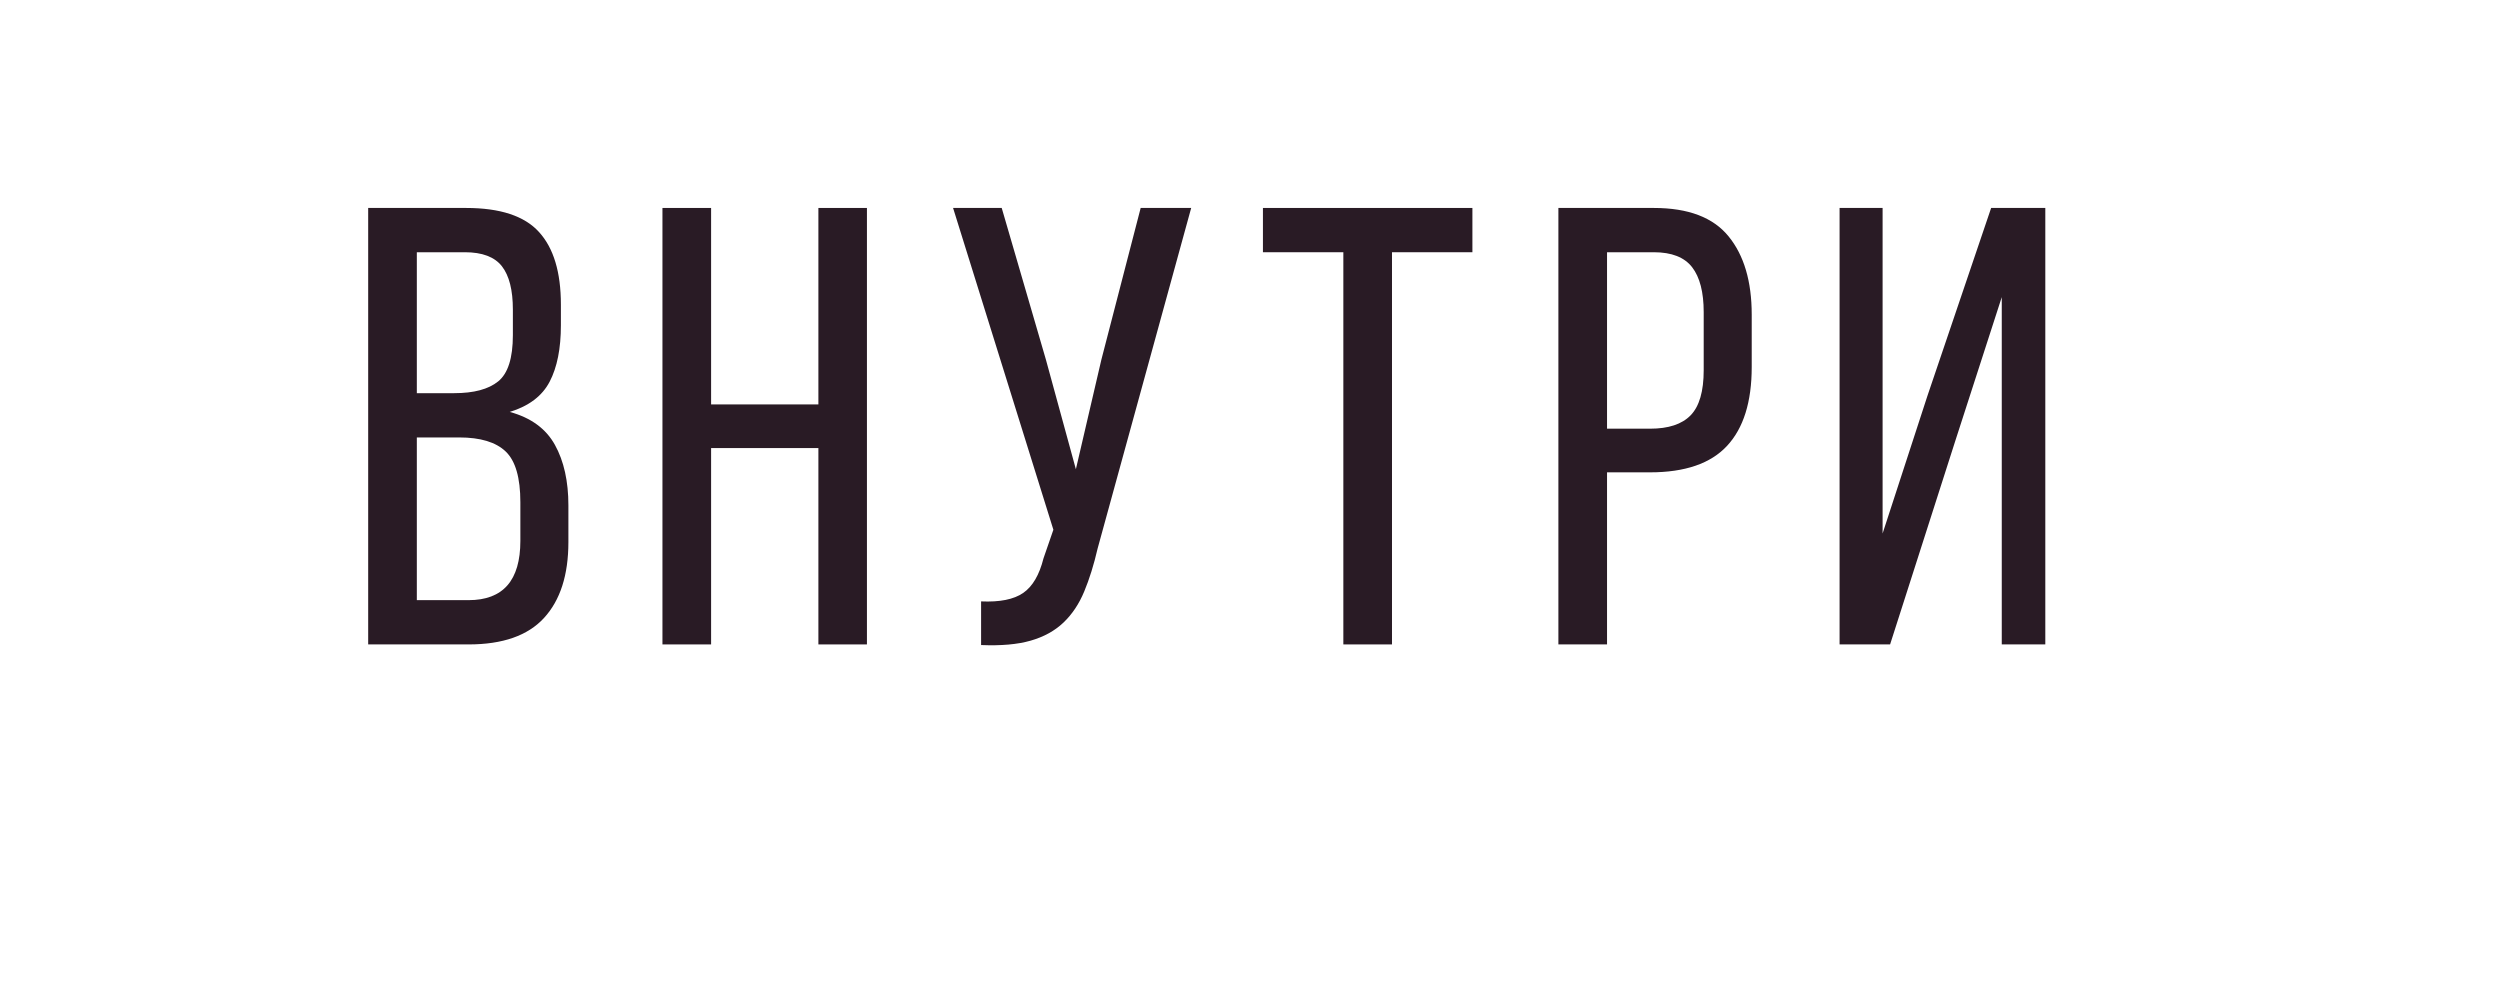
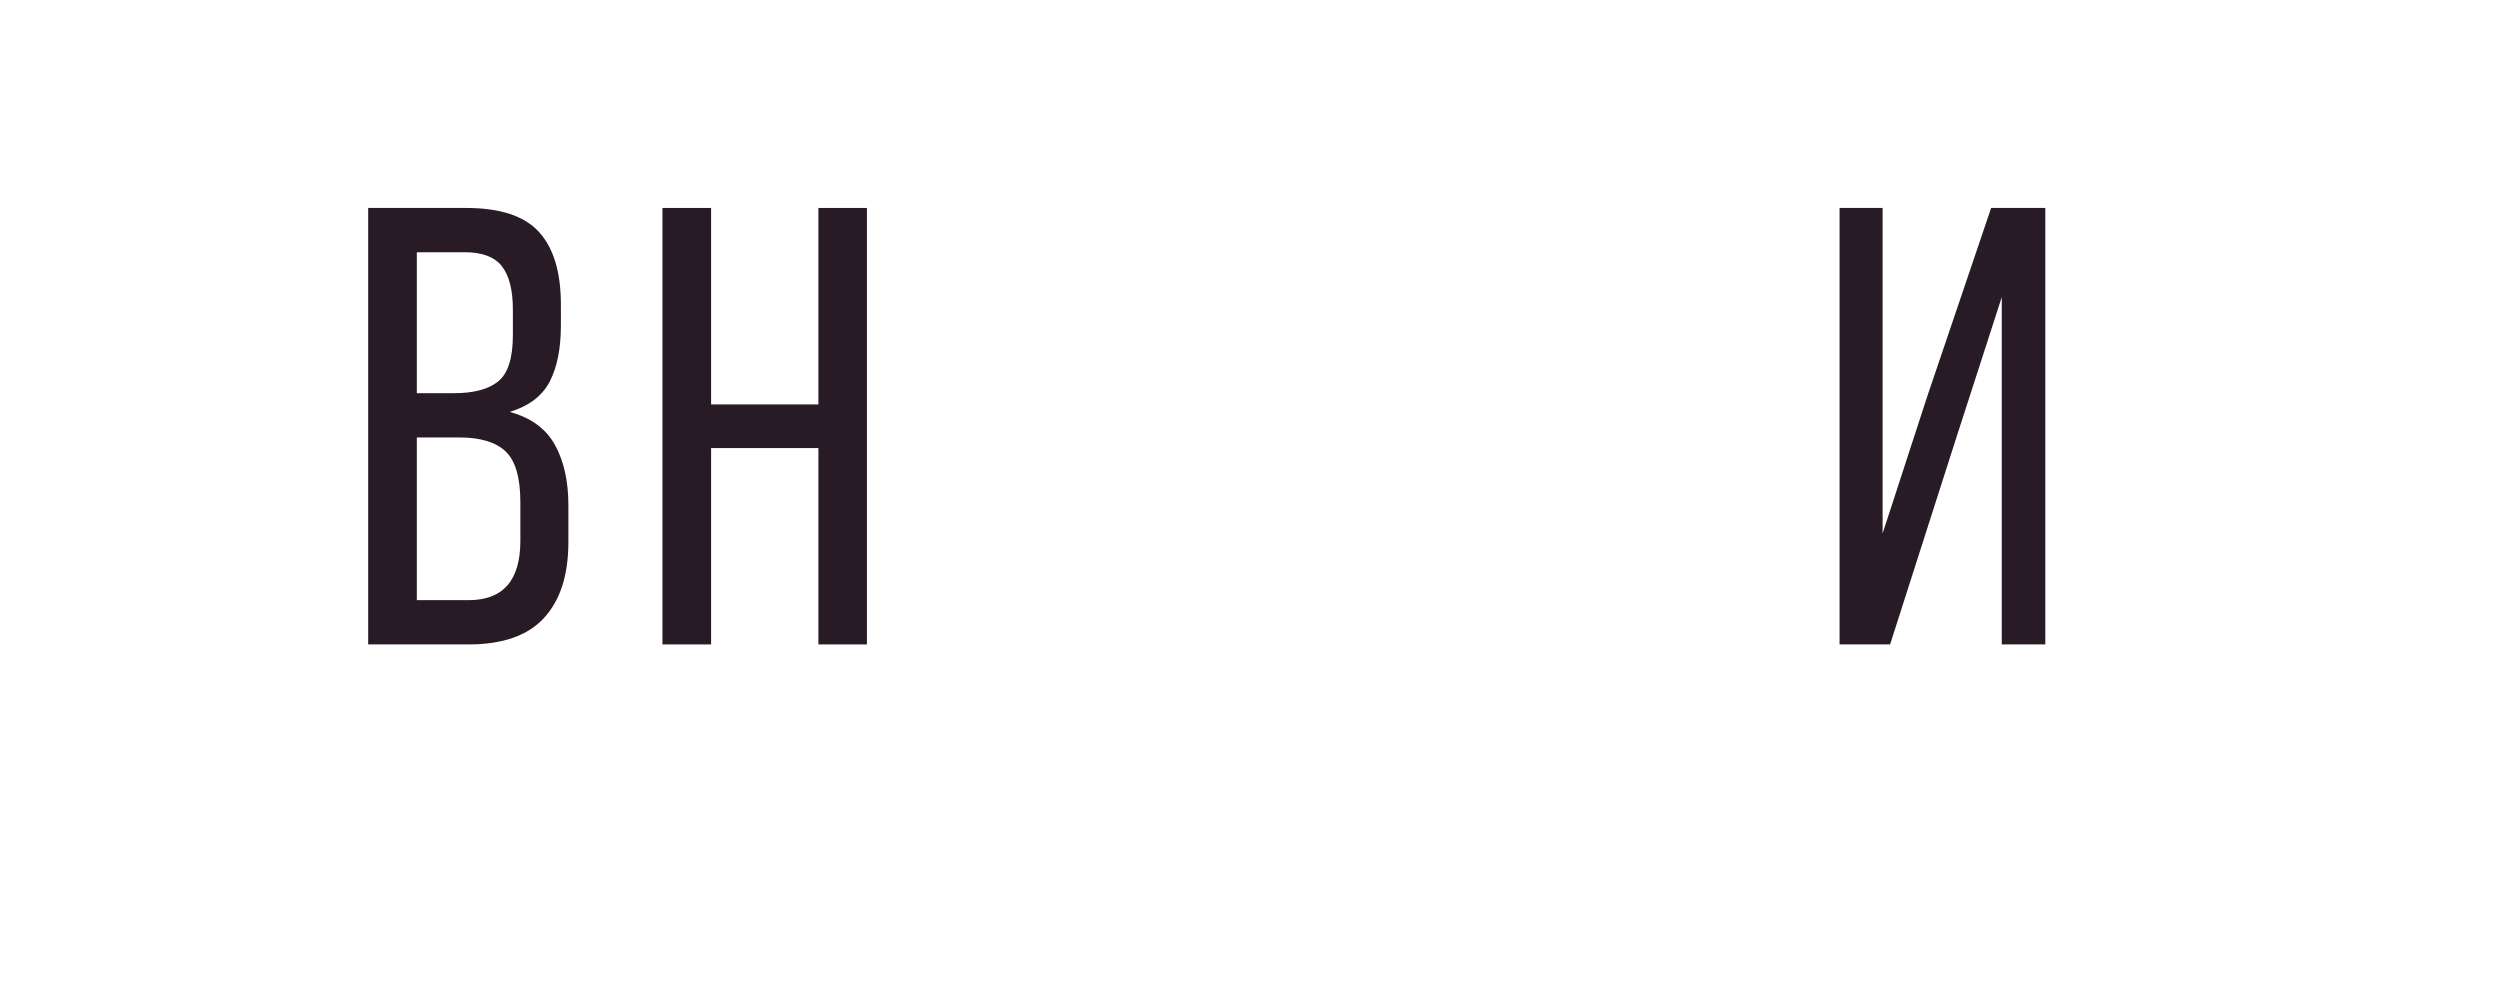
<svg xmlns="http://www.w3.org/2000/svg" width="500" zoomAndPan="magnify" viewBox="0 0 375 150" height="200" preserveAspectRatio="xMidYMid meet">
  <defs>
    <g />
  </defs>
  <g fill="#291b25" fill-opacity="1">
    <g transform="translate(51.493, 96.663)">
      <g>
        <path d="M 18.422 -65.469 C 23.535 -65.469 27.18 -64.266 29.359 -61.859 C 31.547 -59.461 32.641 -55.832 32.641 -50.969 L 32.641 -47.875 C 32.641 -44.383 32.078 -41.562 30.953 -39.406 C 29.828 -37.258 27.832 -35.75 24.969 -34.875 C 28.145 -34.008 30.406 -32.359 31.75 -29.922 C 33.094 -27.492 33.766 -24.473 33.766 -20.859 L 33.766 -15.344 C 33.766 -10.414 32.547 -6.625 30.109 -3.969 C 27.68 -1.32 23.91 0 18.797 0 L 3.734 0 L 3.734 -65.469 Z M 16.641 -37.688 C 19.578 -37.688 21.773 -38.273 23.234 -39.453 C 24.703 -40.641 25.438 -42.953 25.438 -46.391 L 25.438 -50.219 C 25.438 -53.145 24.891 -55.312 23.797 -56.719 C 22.703 -58.125 20.848 -58.828 18.234 -58.828 L 11.031 -58.828 L 11.031 -37.688 Z M 18.797 -6.641 C 23.973 -6.641 26.562 -9.602 26.562 -15.531 L 26.562 -21.328 C 26.562 -25.004 25.828 -27.539 24.359 -28.938 C 22.891 -30.344 20.566 -31.047 17.391 -31.047 L 11.031 -31.047 L 11.031 -6.641 Z M 18.797 -6.641 " />
      </g>
    </g>
  </g>
  <g fill="#291b25" fill-opacity="1">
    <g transform="translate(95.634, 96.663)">
      <g>
        <path d="M 11.031 -29.453 L 11.031 0 L 3.734 0 L 3.734 -65.469 L 11.031 -65.469 L 11.031 -36 L 27.125 -36 L 27.125 -65.469 L 34.406 -65.469 L 34.406 0 L 27.125 0 L 27.125 -29.453 Z M 11.031 -29.453 " />
      </g>
    </g>
  </g>
  <g fill="#291b25" fill-opacity="1">
    <g transform="translate(141.273, 96.663)">
      <g>
-         <path d="M 23.375 -14.406 C 22.812 -11.969 22.141 -9.812 21.359 -7.938 C 20.586 -6.07 19.547 -4.516 18.234 -3.266 C 16.922 -2.023 15.281 -1.125 13.312 -0.562 C 11.352 0 8.879 0.219 5.891 0.094 L 5.891 -6.453 C 8.691 -6.328 10.797 -6.75 12.203 -7.719 C 13.609 -8.688 14.625 -10.414 15.25 -12.906 L 16.734 -17.203 L 1.688 -65.469 L 8.984 -65.469 L 15.609 -42.734 L 20.109 -26.281 L 23.938 -42.734 L 29.828 -65.469 L 37.406 -65.469 Z M 23.375 -14.406 " />
-       </g>
+         </g>
    </g>
  </g>
  <g fill="#291b25" fill-opacity="1">
    <g transform="translate(187.752, 96.663)">
      <g>
-         <path d="M 13.75 0 L 13.75 -58.828 L 1.688 -58.828 L 1.688 -65.469 L 33.109 -65.469 L 33.109 -58.828 L 21.047 -58.828 L 21.047 0 Z M 13.75 0 " />
-       </g>
+         </g>
    </g>
  </g>
  <g fill="#291b25" fill-opacity="1">
    <g transform="translate(230.024, 96.663)">
      <g>
-         <path d="M 18.047 -65.469 C 23.223 -65.469 26.961 -64.047 29.266 -61.203 C 31.578 -58.367 32.734 -54.457 32.734 -49.469 L 32.734 -41.609 C 32.734 -36.379 31.5 -32.438 29.031 -29.781 C 26.57 -27.133 22.723 -25.812 17.484 -25.812 L 11.031 -25.812 L 11.031 0 L 3.734 0 L 3.734 -65.469 Z M 17.484 -32.359 C 20.234 -32.359 22.258 -33.023 23.562 -34.359 C 24.875 -35.703 25.531 -37.961 25.531 -41.141 L 25.531 -49.844 C 25.531 -52.832 24.953 -55.078 23.797 -56.578 C 22.641 -58.078 20.723 -58.828 18.047 -58.828 L 11.031 -58.828 L 11.031 -32.359 Z M 17.484 -32.359 " />
-       </g>
+         </g>
    </g>
  </g>
  <g fill="#291b25" fill-opacity="1">
    <g transform="translate(272.202, 96.663)">
      <g>
        <path d="M 21.047 -30.391 L 11.312 0 L 3.734 0 L 3.734 -65.469 L 10.188 -65.469 L 10.188 -16.641 L 16.922 -37.312 L 26.469 -65.469 L 34.594 -65.469 L 34.594 0 L 28.062 0 L 28.062 -52.094 Z M 21.047 -30.391 " />
      </g>
    </g>
  </g>
</svg>